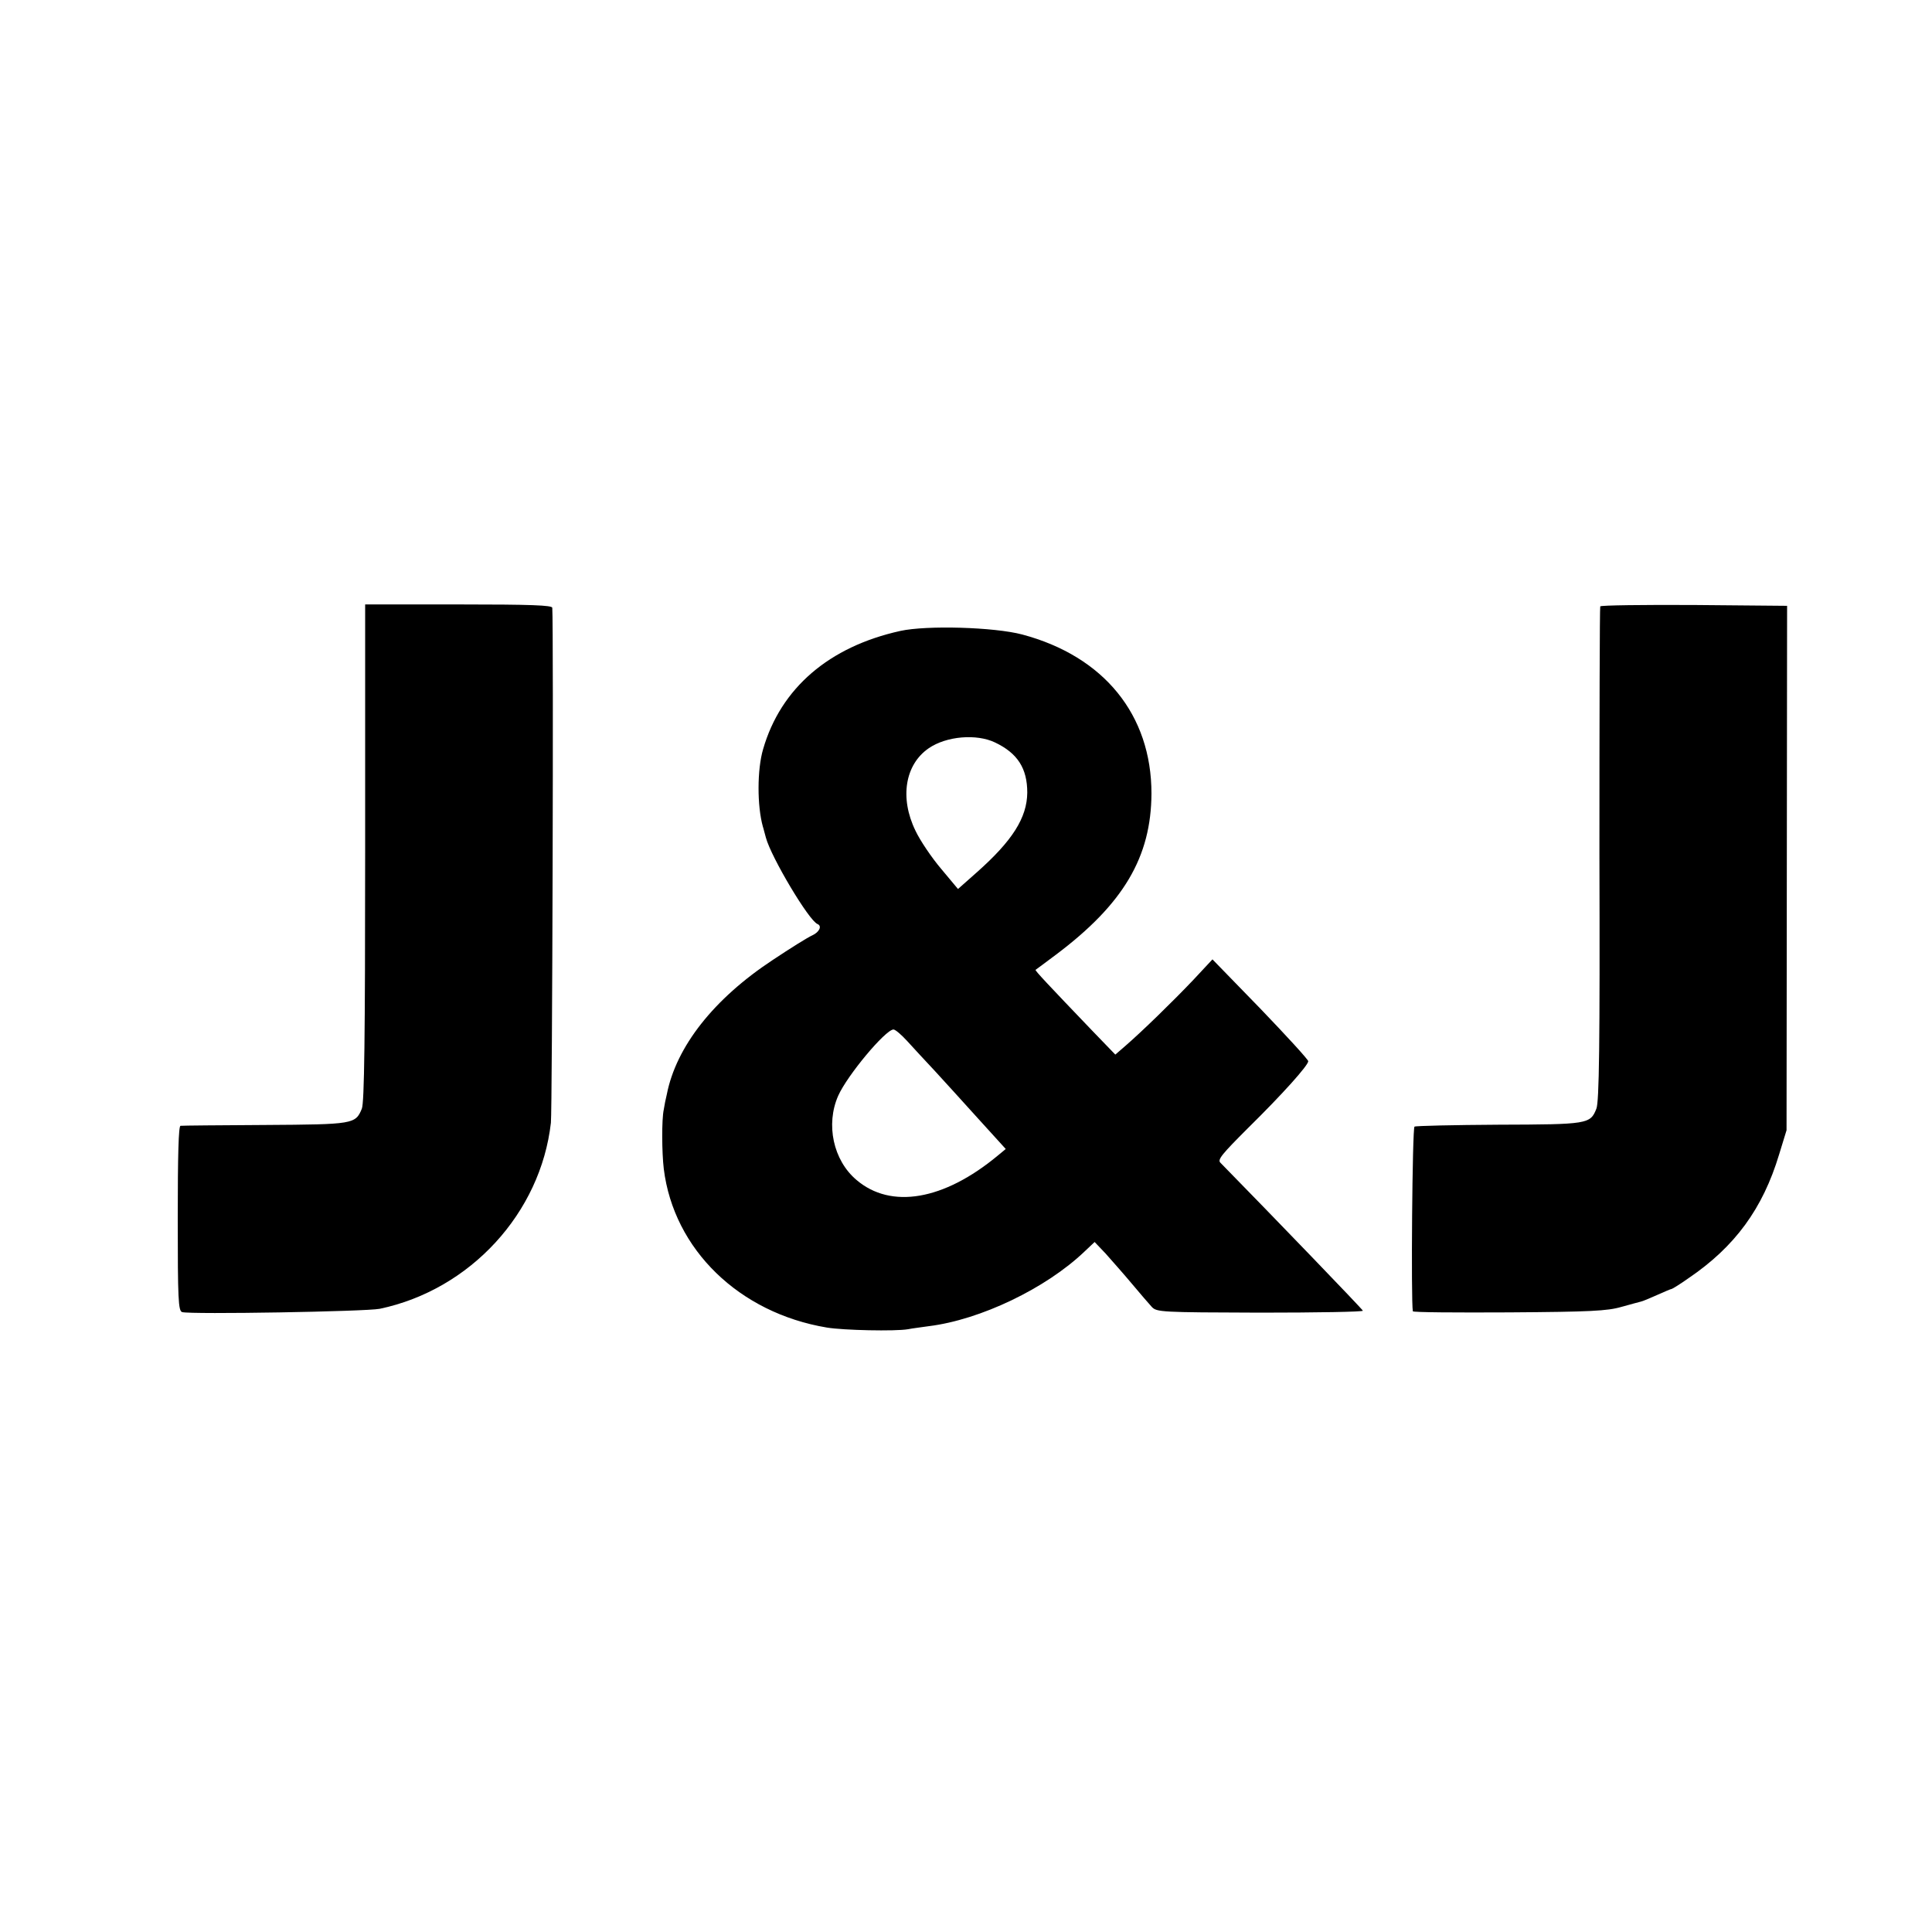
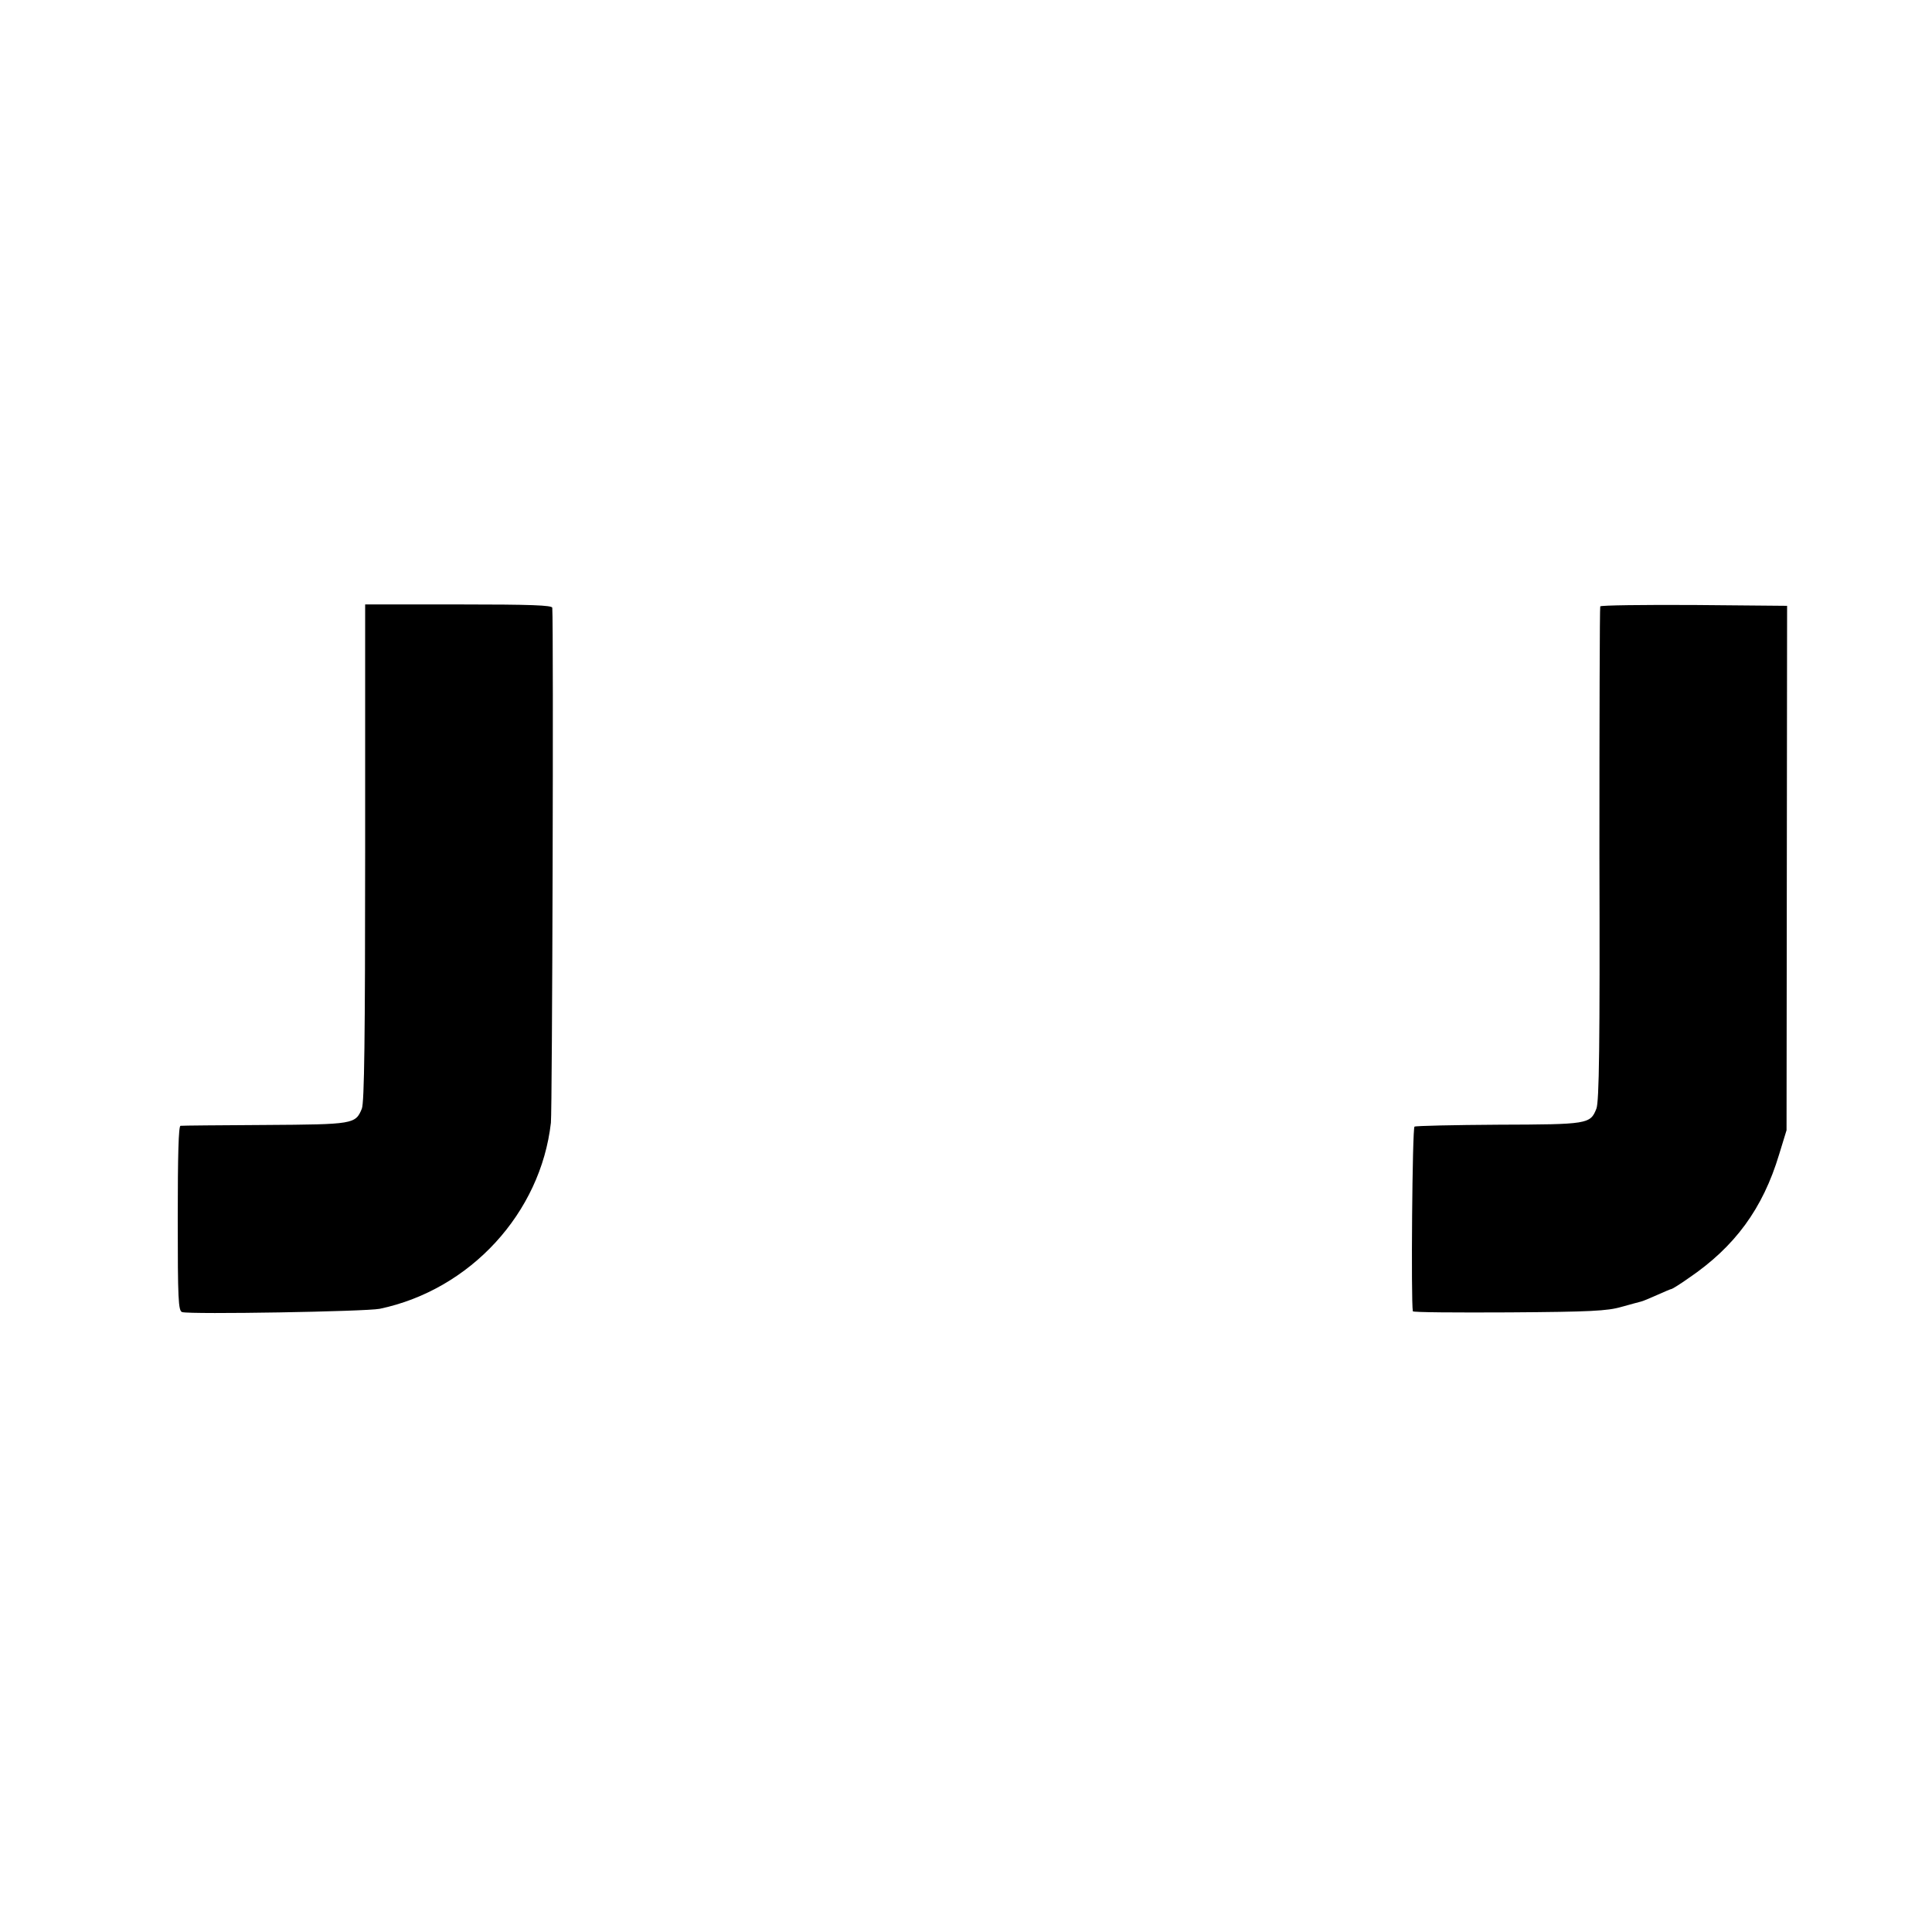
<svg xmlns="http://www.w3.org/2000/svg" version="1.0" width="700pt" height="700pt" viewBox="0 0 700 700" preserveAspectRatio="xMidYMid meet">
  <g transform="translate(0,700) scale(0.1,-0.1)" fill="#000000" stroke="none">
    <path d="M1323 3911 c0 -672 -3 -906 -12 -928 -23 -56 -30 -57 -351 -59 -162 -1 -300 -2 -306 -3 -7 -1 -10 -104 -10 -336 0 -293 2 -335 16 -339 32 -9 667 2 716 12 328 69 583 347 620 674 5 47 10 1791 5 1866 -1 9 -76 12 -339 12 l-339 0 0 -899z" />
    <path d="M5798 4803 c-2 -5 -3 -408 -3 -898 2 -695 -1 -897 -11 -922 -22 -56 -31 -57 -354 -58 -163 -1 -300 -4 -305 -7 -8 -5 -13 -633 -6 -669 0 -4 157 -5 349 -4 293 2 356 5 407 20 33 9 65 18 70 19 6 1 32 12 59 24 27 12 50 22 53 22 2 0 30 17 61 39 168 114 269 252 328 448 l27 88 1 950 1 950 -337 3 c-185 1 -338 -1 -340 -5z" />
-     <path d="M3262 4714 c-258 -57 -433 -207 -497 -428 -22 -74 -22 -206 -1 -281 2 -5 6 -23 11 -40 19 -71 156 -301 187 -313 17 -7 7 -29 -19 -41 -16 -7 -80 -47 -143 -89 -214 -141 -350 -314 -384 -487 -4 -16 -9 -41 -11 -55 -8 -36 -7 -157 0 -215 36 -292 273 -522 591 -575 60 -10 248 -14 294 -6 14 3 48 7 75 11 187 23 425 137 565 271 l36 34 40 -42 c21 -24 64 -72 94 -108 30 -36 63 -74 73 -85 18 -19 31 -20 393 -21 206 0 373 3 372 7 -2 6 -321 337 -516 536 -12 11 5 31 100 126 126 124 218 227 218 242 0 6 -78 91 -173 190 l-174 179 -69 -74 c-74 -78 -186 -187 -246 -239 l-37 -32 -83 86 c-160 167 -208 218 -206 221 2 1 35 26 74 55 245 184 345 354 346 584 0 285 -172 497 -468 576 -102 27 -346 34 -442 13z m343 -404 c82 -39 117 -94 117 -182 -1 -91 -54 -174 -181 -287 l-70 -62 -61 73 c-34 40 -76 102 -93 138 -58 119 -38 240 48 299 64 44 173 53 240 21z m-318 -1082 c21 -23 65 -71 99 -107 33 -36 105 -115 159 -175 l99 -109 -29 -24 c-195 -162 -387 -195 -512 -88 -84 71 -112 201 -66 305 33 74 170 238 200 240 7 0 29 -19 50 -42z" />
  </g>
</svg>